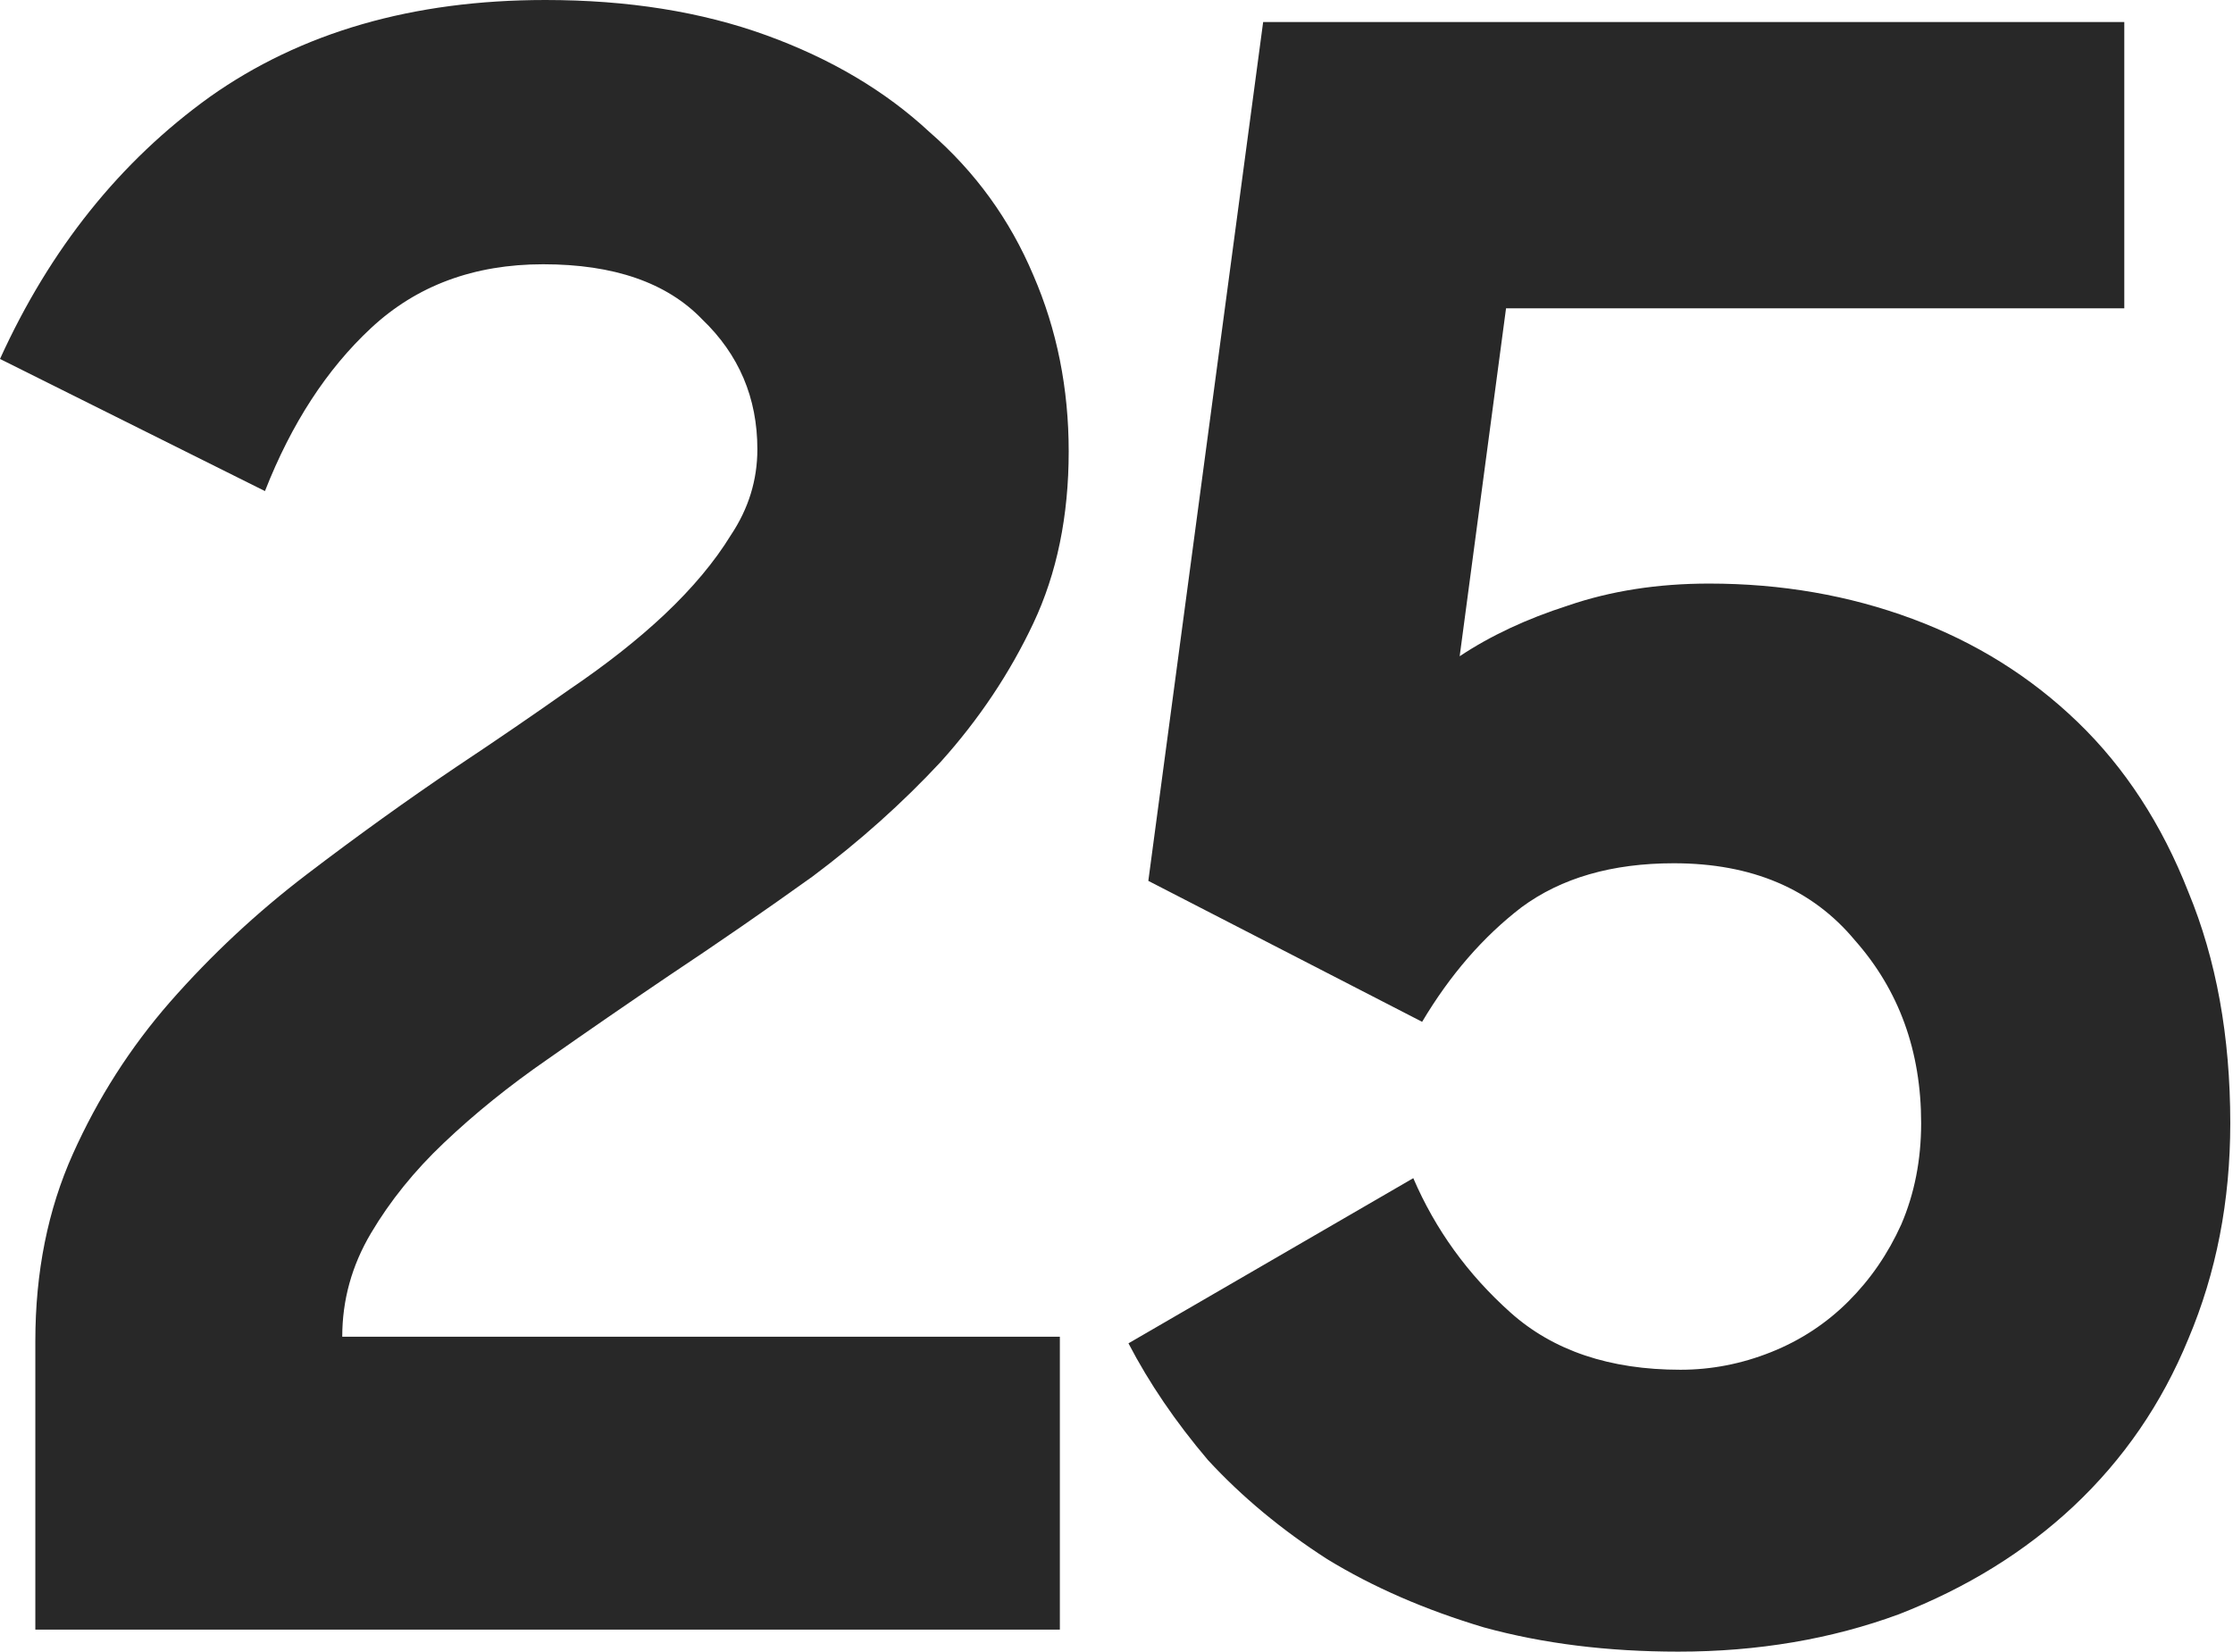
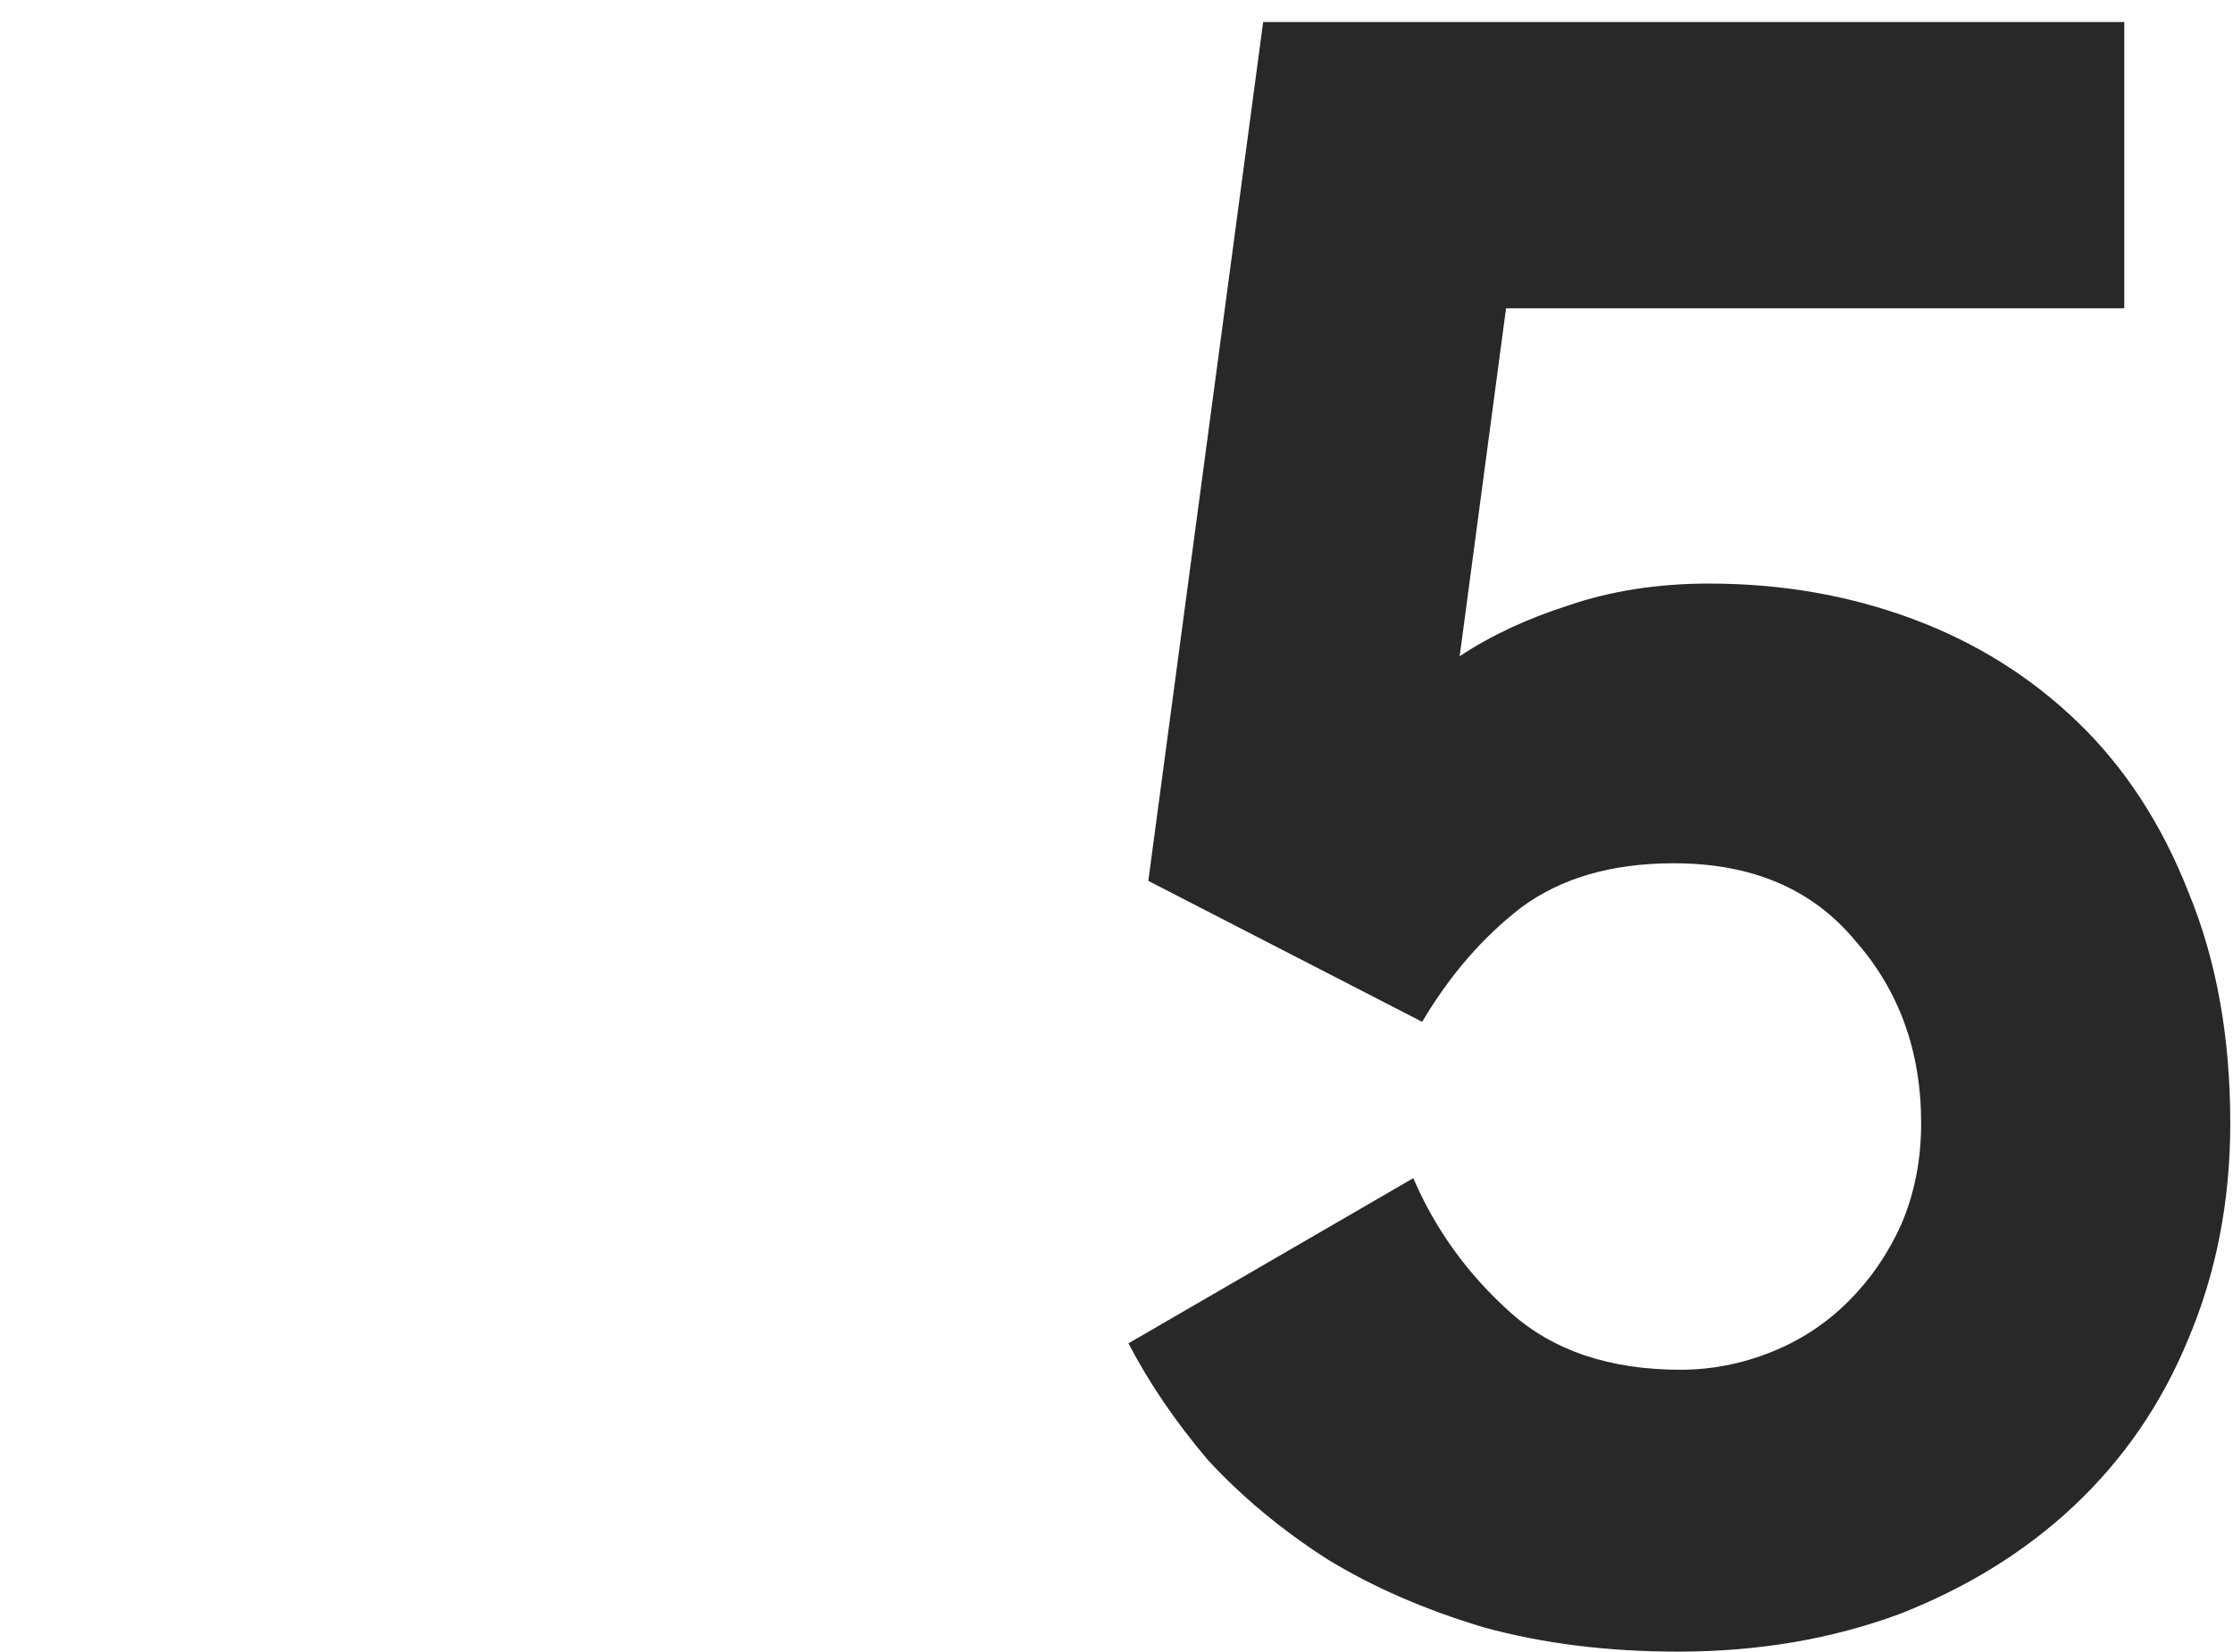
<svg xmlns="http://www.w3.org/2000/svg" width="123" height="91" viewBox="0 0 123 91" fill="none">
-   <path d="M1.946 73.892C1.946 70.09 2.635 66.652 4.014 63.579C5.392 60.505 7.176 57.714 9.365 55.207C11.636 52.618 14.149 50.272 16.906 48.169C19.663 46.066 22.42 44.084 25.177 42.224C27.366 40.768 29.433 39.352 31.38 37.977C33.407 36.602 35.15 35.227 36.609 33.852C38.15 32.396 39.366 30.94 40.258 29.484C41.231 28.028 41.718 26.451 41.718 24.752C41.718 21.921 40.704 19.535 38.677 17.593C36.731 15.571 33.812 14.56 29.92 14.56C26.109 14.56 22.947 15.733 20.433 18.079C18.001 20.344 16.055 23.336 14.595 27.057L0 19.777C2.757 13.711 6.608 8.898 11.555 5.339C16.582 1.78 22.744 0 30.042 0C34.582 0 38.637 0.647 42.204 1.941C45.772 3.236 48.772 5.015 51.205 7.28C53.718 9.464 55.624 12.093 56.921 15.167C58.218 18.16 58.867 21.395 58.867 24.873C58.867 28.432 58.218 31.587 56.921 34.337C55.624 37.088 53.921 39.636 51.813 41.981C49.705 44.246 47.353 46.349 44.758 48.291C42.164 50.151 39.529 51.971 36.853 53.751C34.582 55.288 32.352 56.824 30.163 58.361C28.055 59.817 26.15 61.354 24.447 62.972C22.825 64.509 21.487 66.167 20.433 67.947C19.379 69.726 18.852 71.627 18.852 73.649H58.38V89.787H1.946V73.892Z" fill="#282828" />
  <path d="M92.444 91C88.551 91 84.984 90.555 81.74 89.665C78.497 88.695 75.618 87.441 73.105 85.904C70.591 84.286 68.402 82.466 66.537 80.444C64.753 78.341 63.294 76.197 62.159 74.013L77.848 64.913C79.065 67.744 80.848 70.212 83.2 72.315C85.551 74.418 88.673 75.469 92.565 75.469C94.268 75.469 95.93 75.146 97.552 74.499C99.173 73.852 100.592 72.921 101.809 71.708C103.025 70.495 103.998 69.079 104.728 67.461C105.457 65.763 105.822 63.902 105.822 61.88C105.822 57.916 104.606 54.56 102.174 51.809C99.822 48.978 96.498 47.563 92.2 47.563C88.795 47.563 85.997 48.372 83.808 49.989C81.7 51.607 79.875 53.71 78.335 56.299L63.253 48.533L69.578 1.213H117.012V16.987H82.957L80.403 36.157C82.105 35.025 84.092 34.095 86.362 33.367C88.714 32.558 91.308 32.153 94.146 32.153C98.119 32.153 101.849 32.8 105.336 34.095C108.822 35.389 111.863 37.29 114.458 39.797C117.052 42.305 119.08 45.419 120.539 49.14C122.08 52.861 122.85 57.108 122.85 61.88C122.85 66.167 122.08 70.131 120.539 73.771C119.08 77.33 116.971 80.403 114.215 82.992C111.539 85.499 108.336 87.481 104.606 88.937C100.876 90.312 96.822 91 92.444 91Z" fill="#282828" />
</svg>